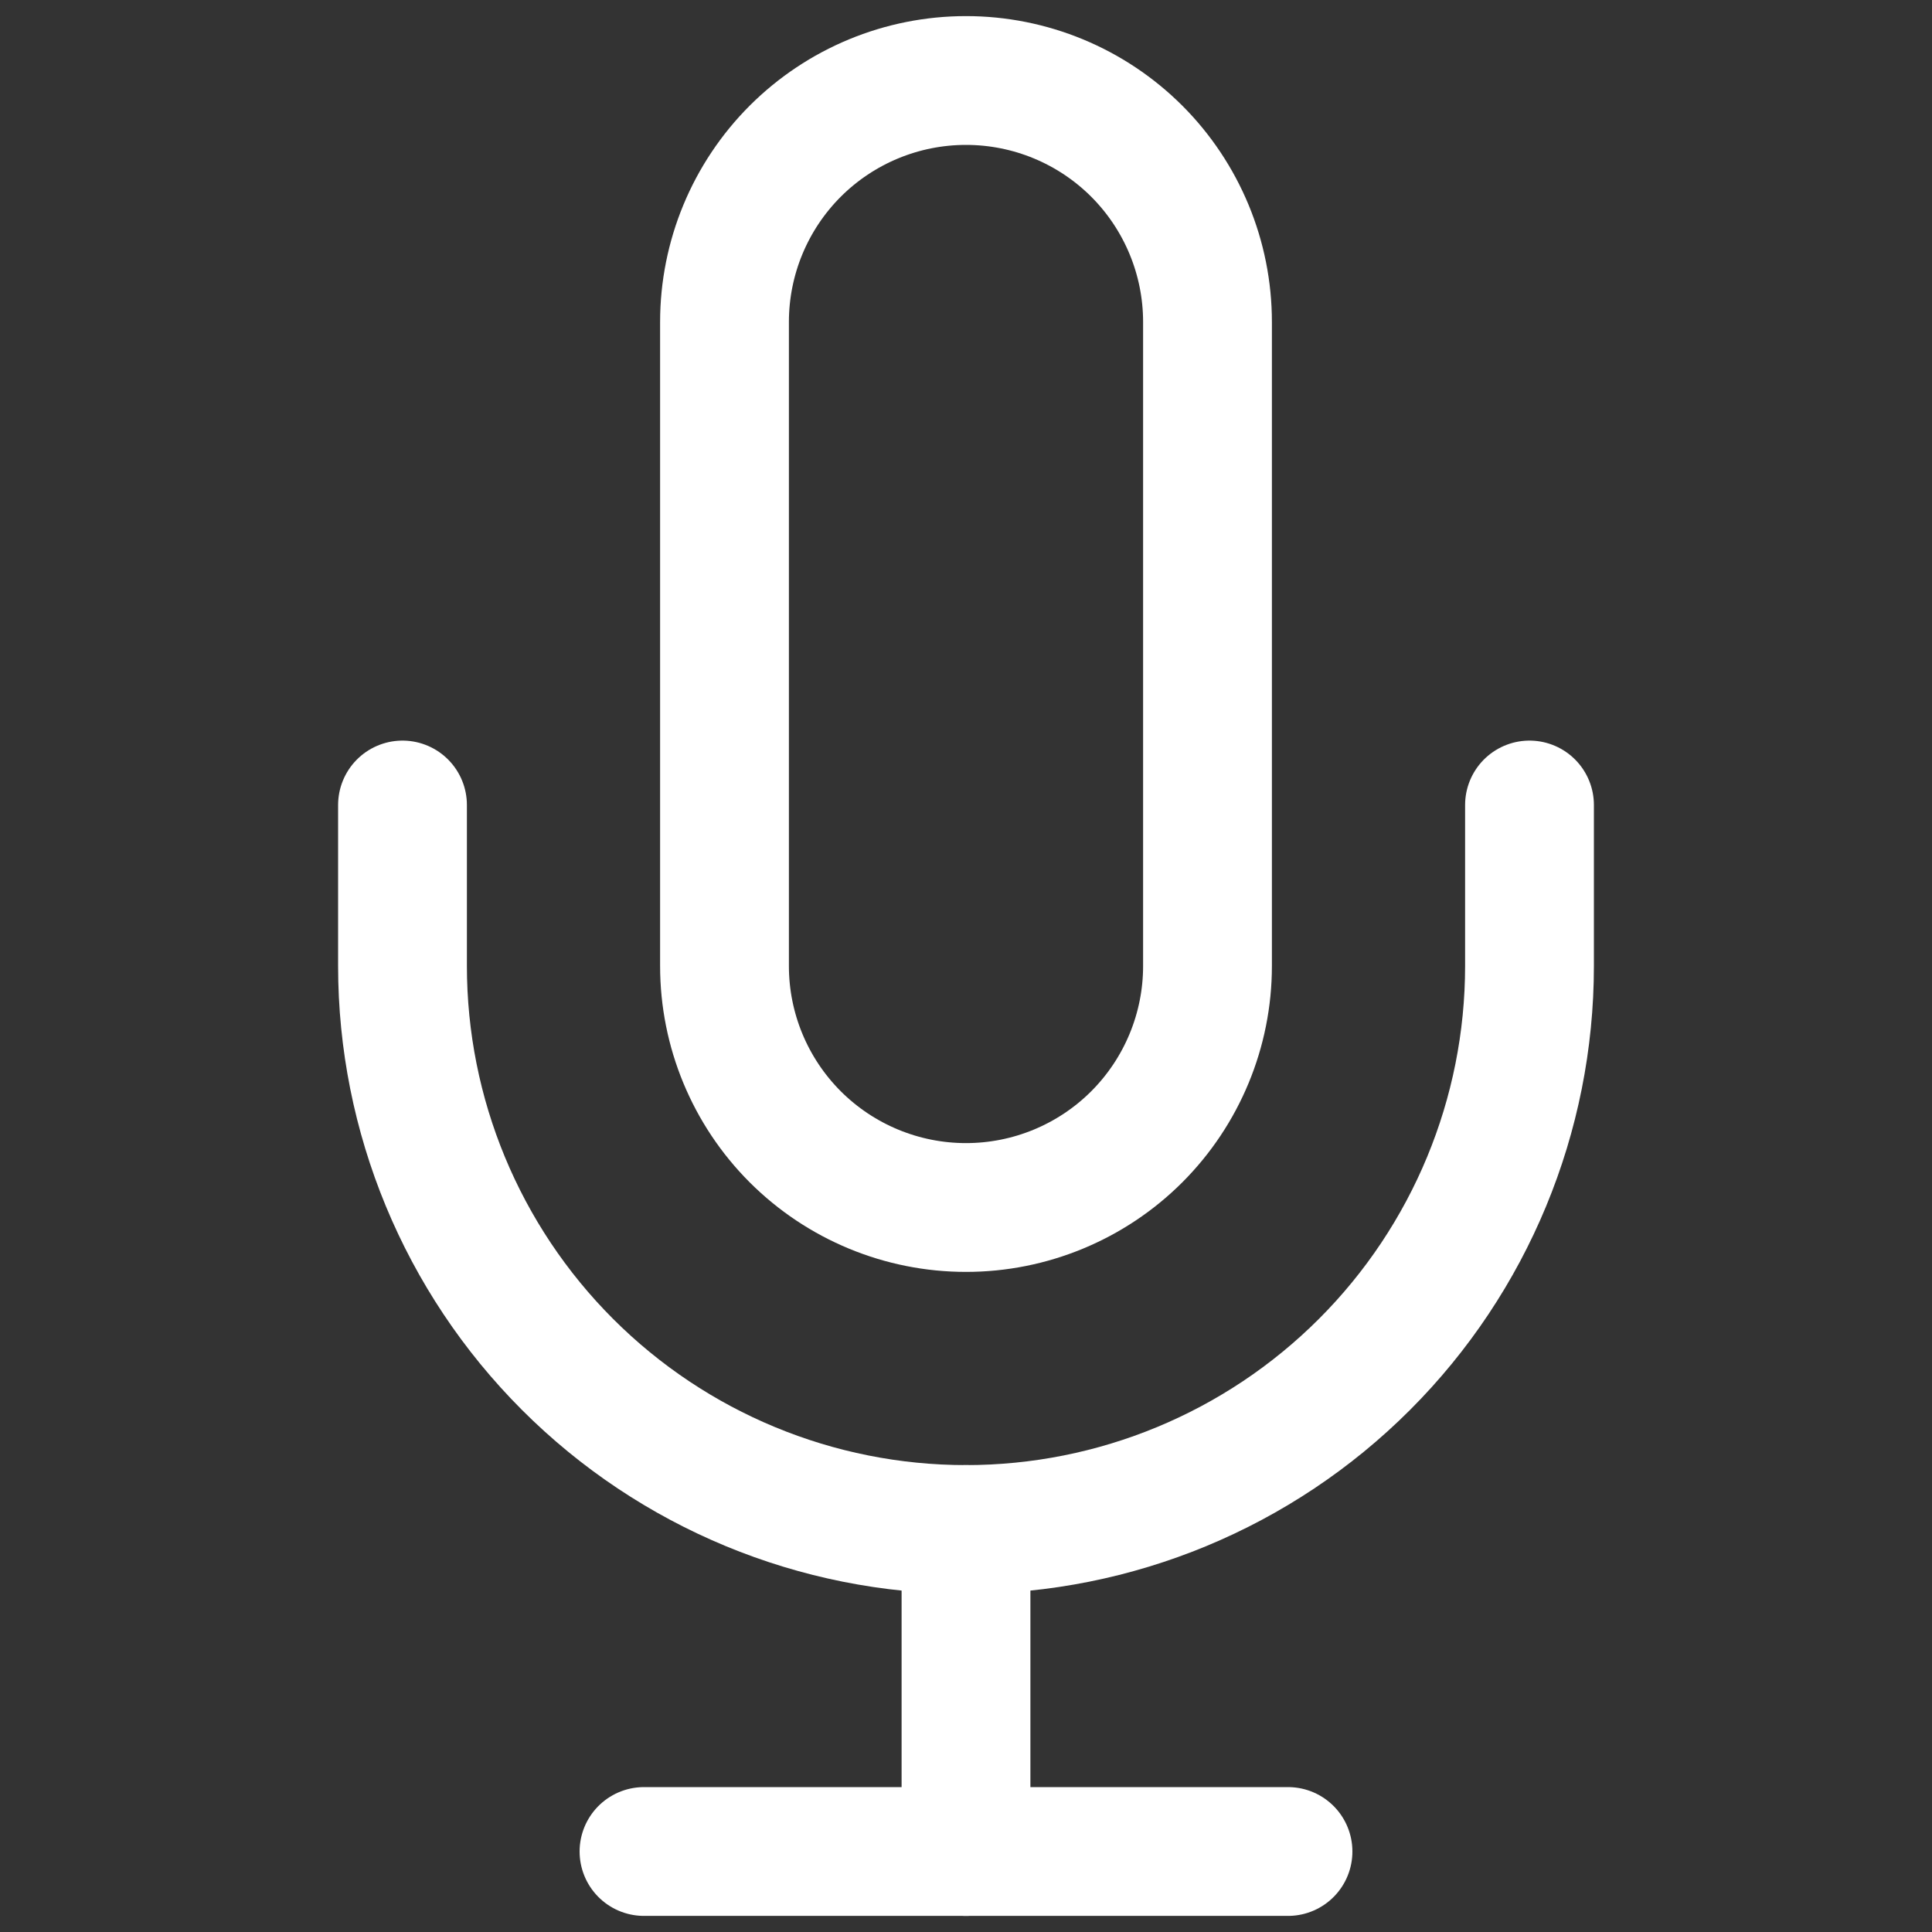
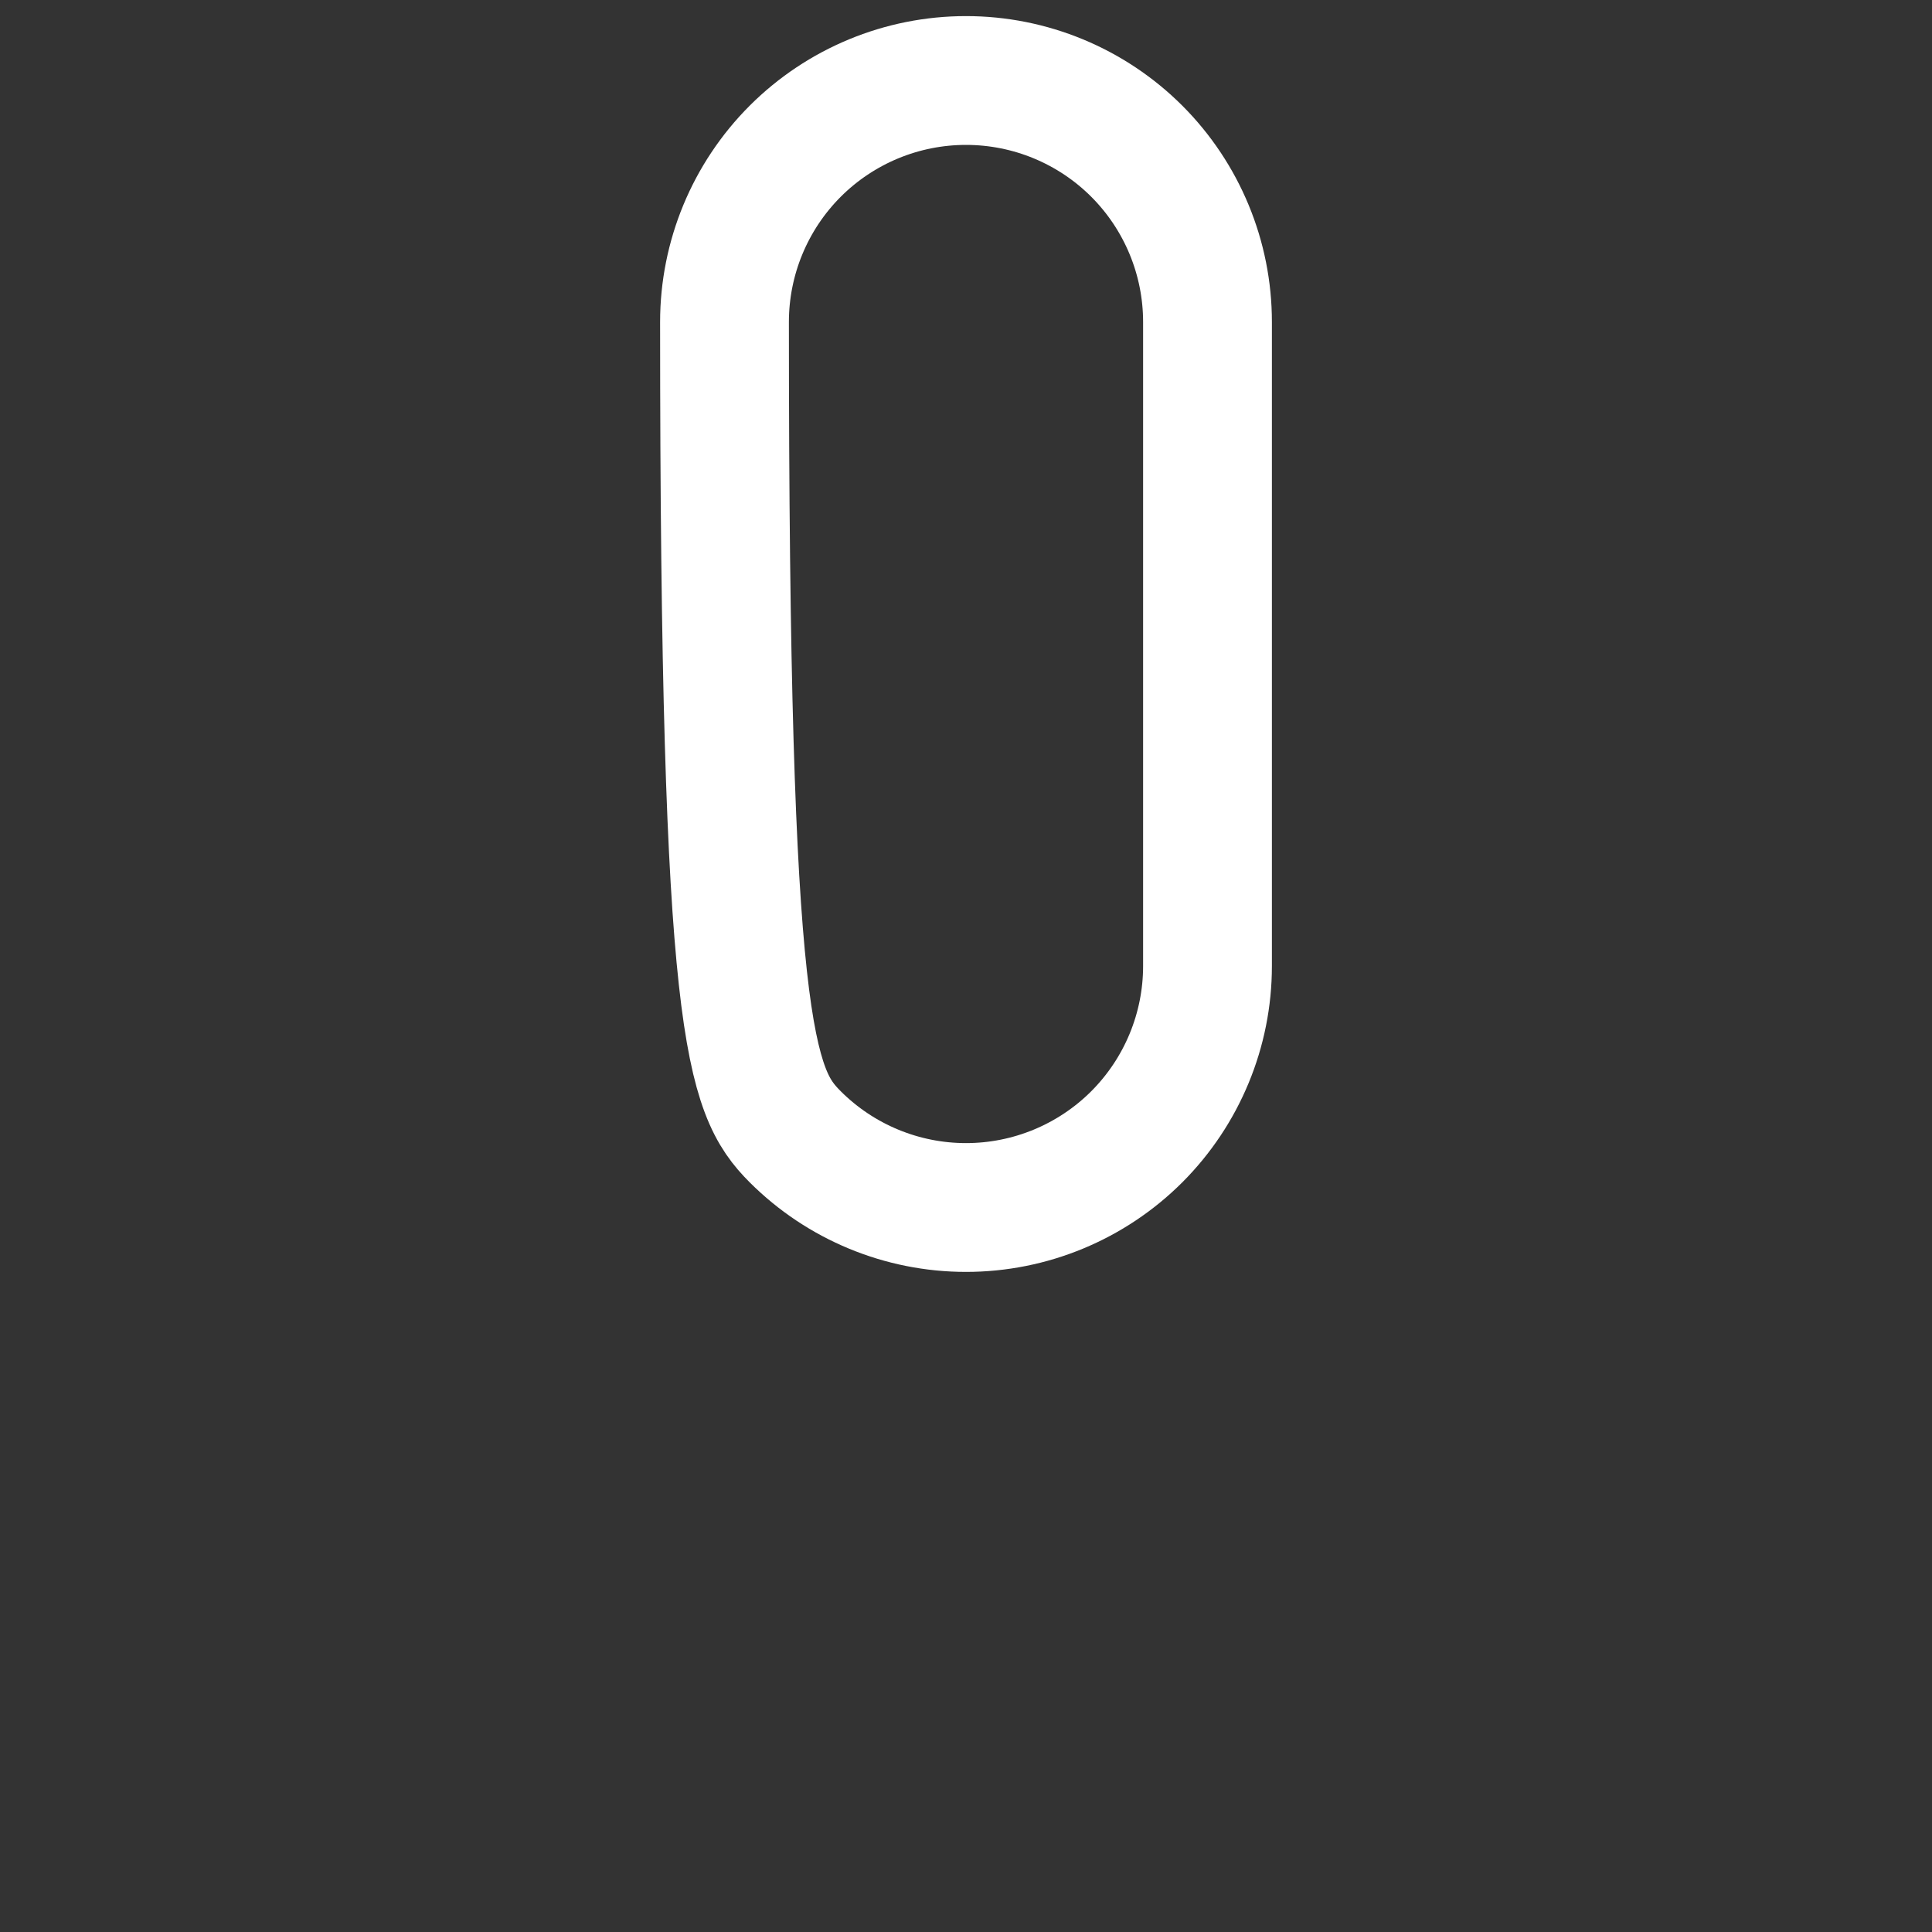
<svg xmlns="http://www.w3.org/2000/svg" width="30" height="30" viewBox="0 0 30 30" fill="none">
  <rect x="0" y="0" width="30" height="30" fill="#333333" stroke="none" />
-   <path d="M15 1.25C14.005 1.25 13.052 1.645 12.348 2.348C11.645 3.052 11.25 4.005 11.25 5V15C11.25 15.995 11.645 16.948 12.348 17.652C13.052 18.355 14.005 18.75 15 18.75C15.995 18.75 16.948 18.355 17.652 17.652C18.355 16.948 18.75 15.995 18.75 15V5C18.75 4.005 18.355 3.052 17.652 2.348C16.948 1.645 15.995 1.25 15 1.25Z" stroke="white" stroke-width="2" stroke-linecap="round" stroke-linejoin="round" />
-   <path d="M23.75 12.5V15C23.75 17.321 22.828 19.546 21.187 21.187C19.546 22.828 17.321 23.75 15 23.75C12.679 23.75 10.454 22.828 8.813 21.187C7.172 19.546 6.25 17.321 6.25 15V12.5" stroke="white" stroke-width="2" stroke-linecap="round" stroke-linejoin="round" />
-   <path d="M15 23.75V28.75" stroke="white" stroke-width="2" stroke-linecap="round" stroke-linejoin="round" />
-   <path d="M10 28.75H20" stroke="white" stroke-width="2" stroke-linecap="round" stroke-linejoin="round" />
+   <path d="M15 1.25C14.005 1.25 13.052 1.645 12.348 2.348C11.645 3.052 11.25 4.005 11.25 5C11.25 15.995 11.645 16.948 12.348 17.652C13.052 18.355 14.005 18.75 15 18.75C15.995 18.75 16.948 18.355 17.652 17.652C18.355 16.948 18.75 15.995 18.75 15V5C18.75 4.005 18.355 3.052 17.652 2.348C16.948 1.645 15.995 1.25 15 1.25Z" stroke="white" stroke-width="2" stroke-linecap="round" stroke-linejoin="round" />
</svg>